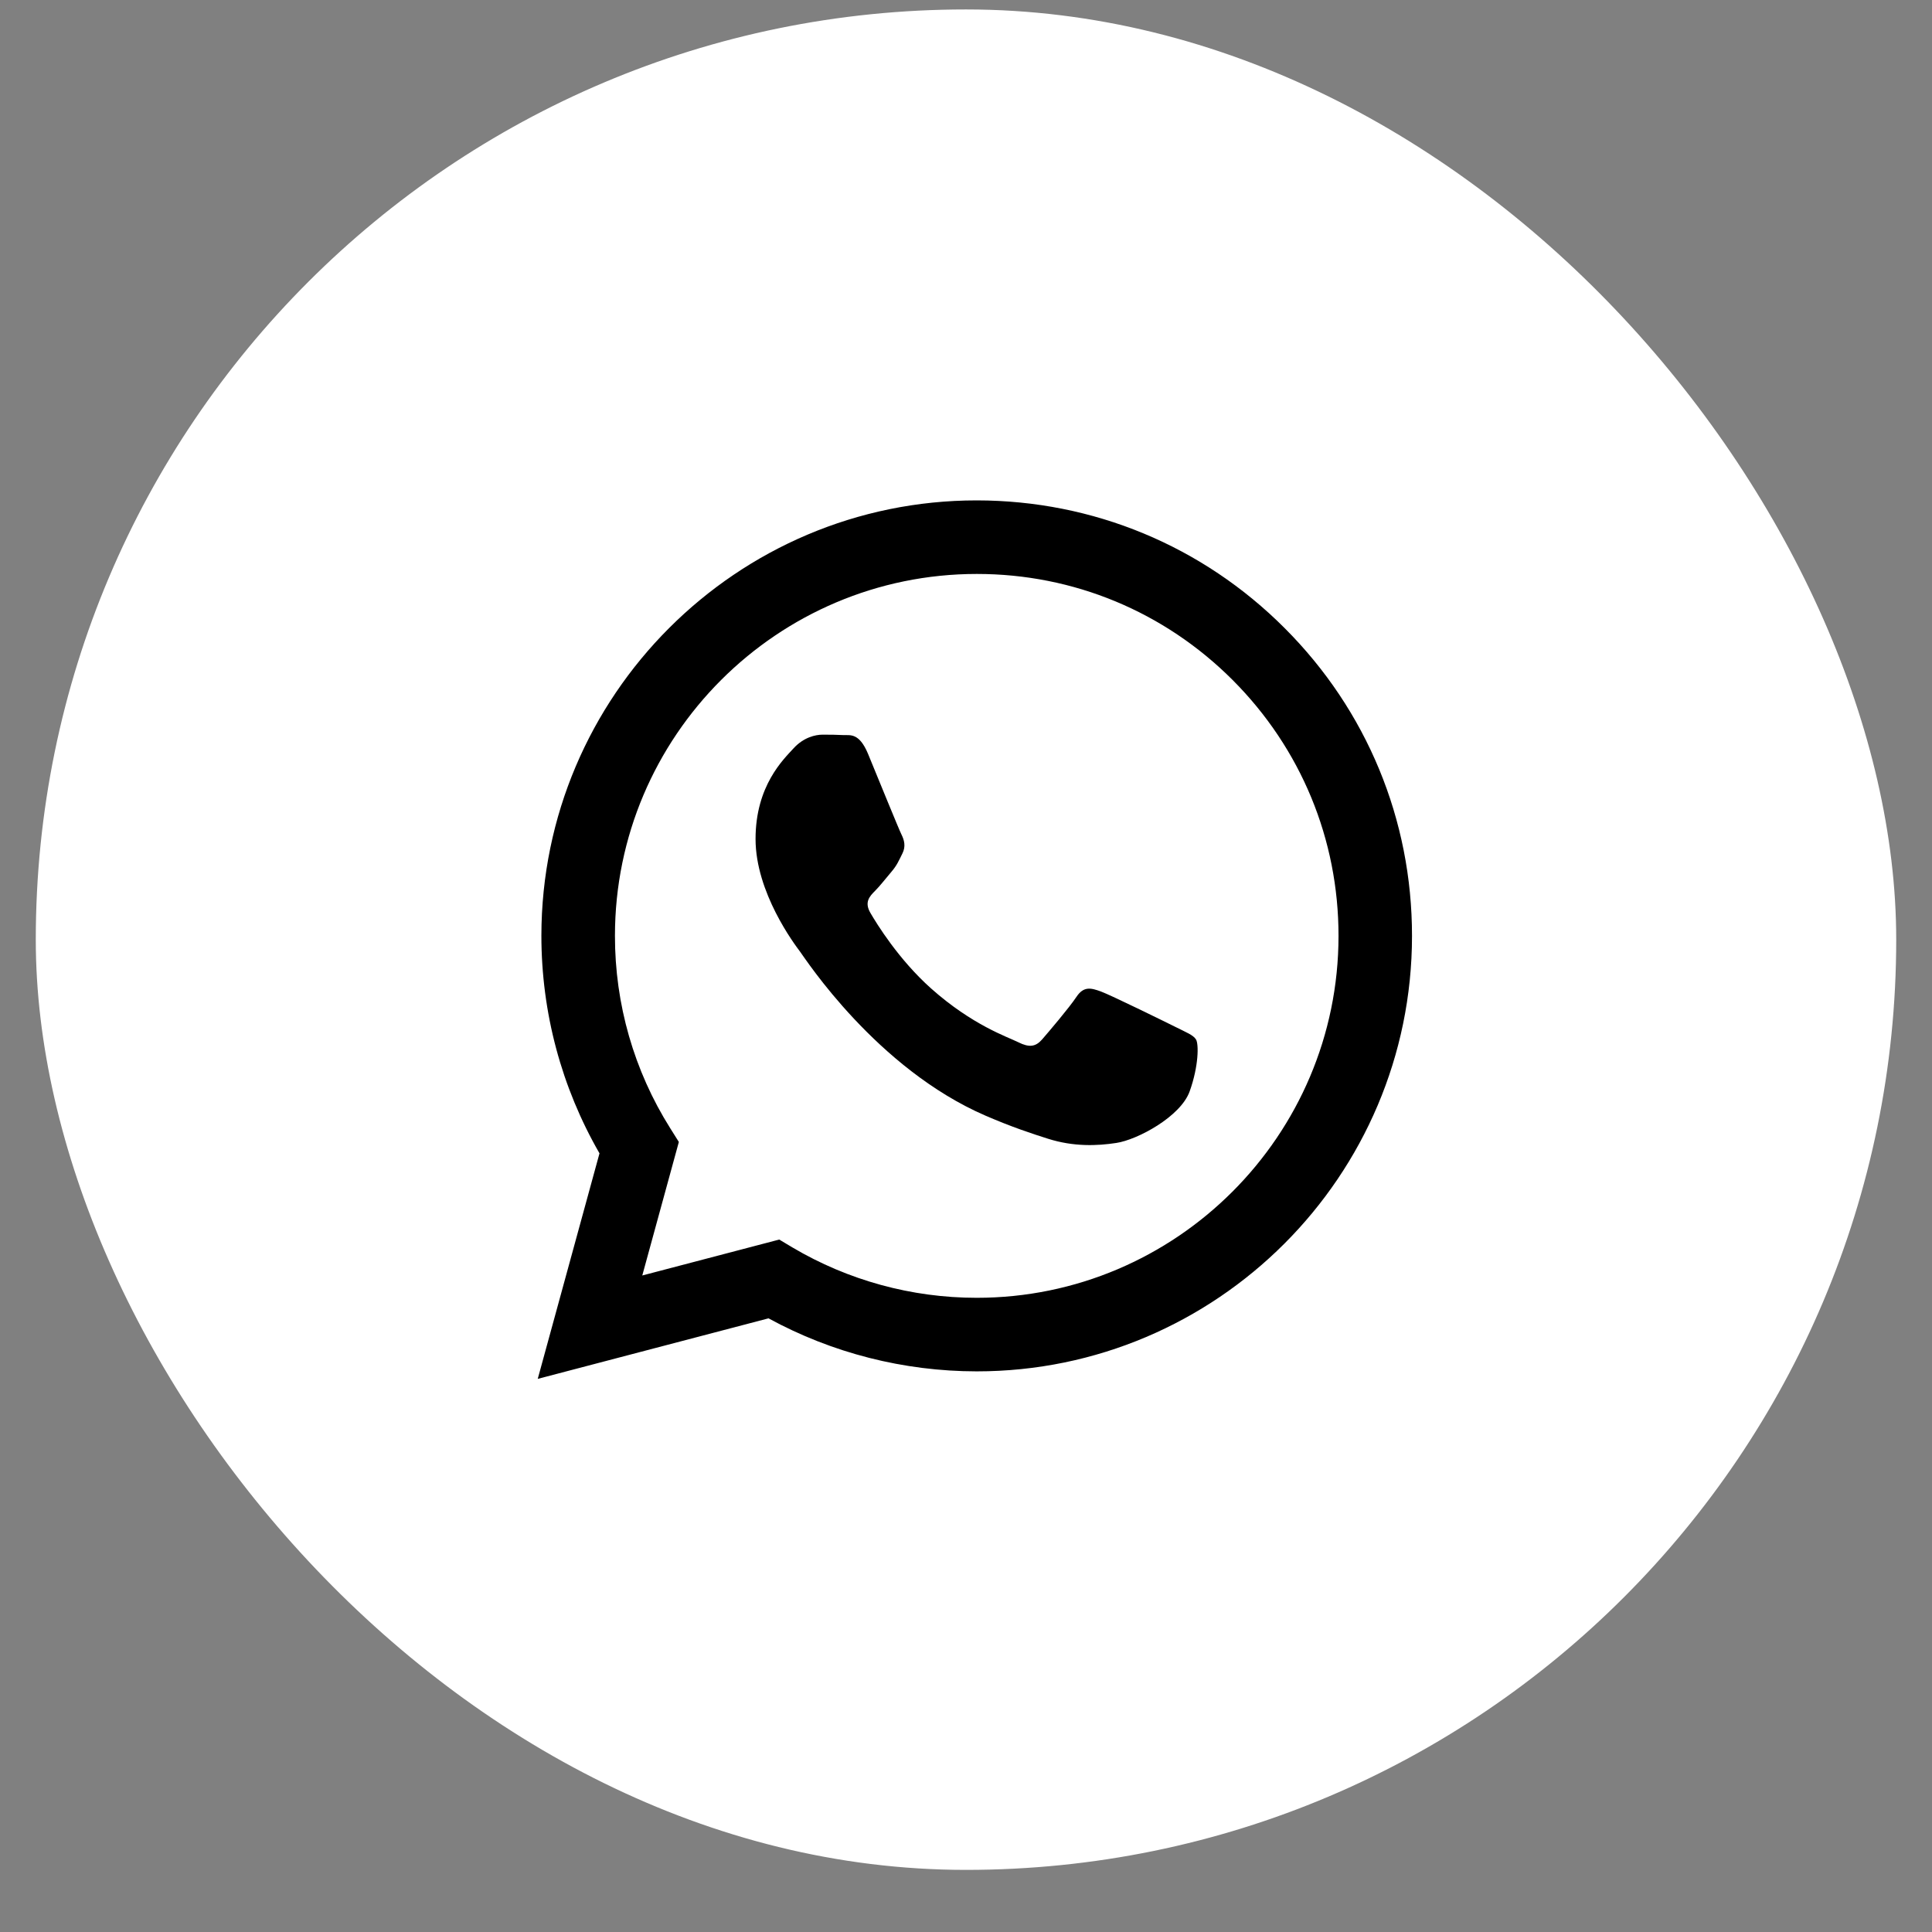
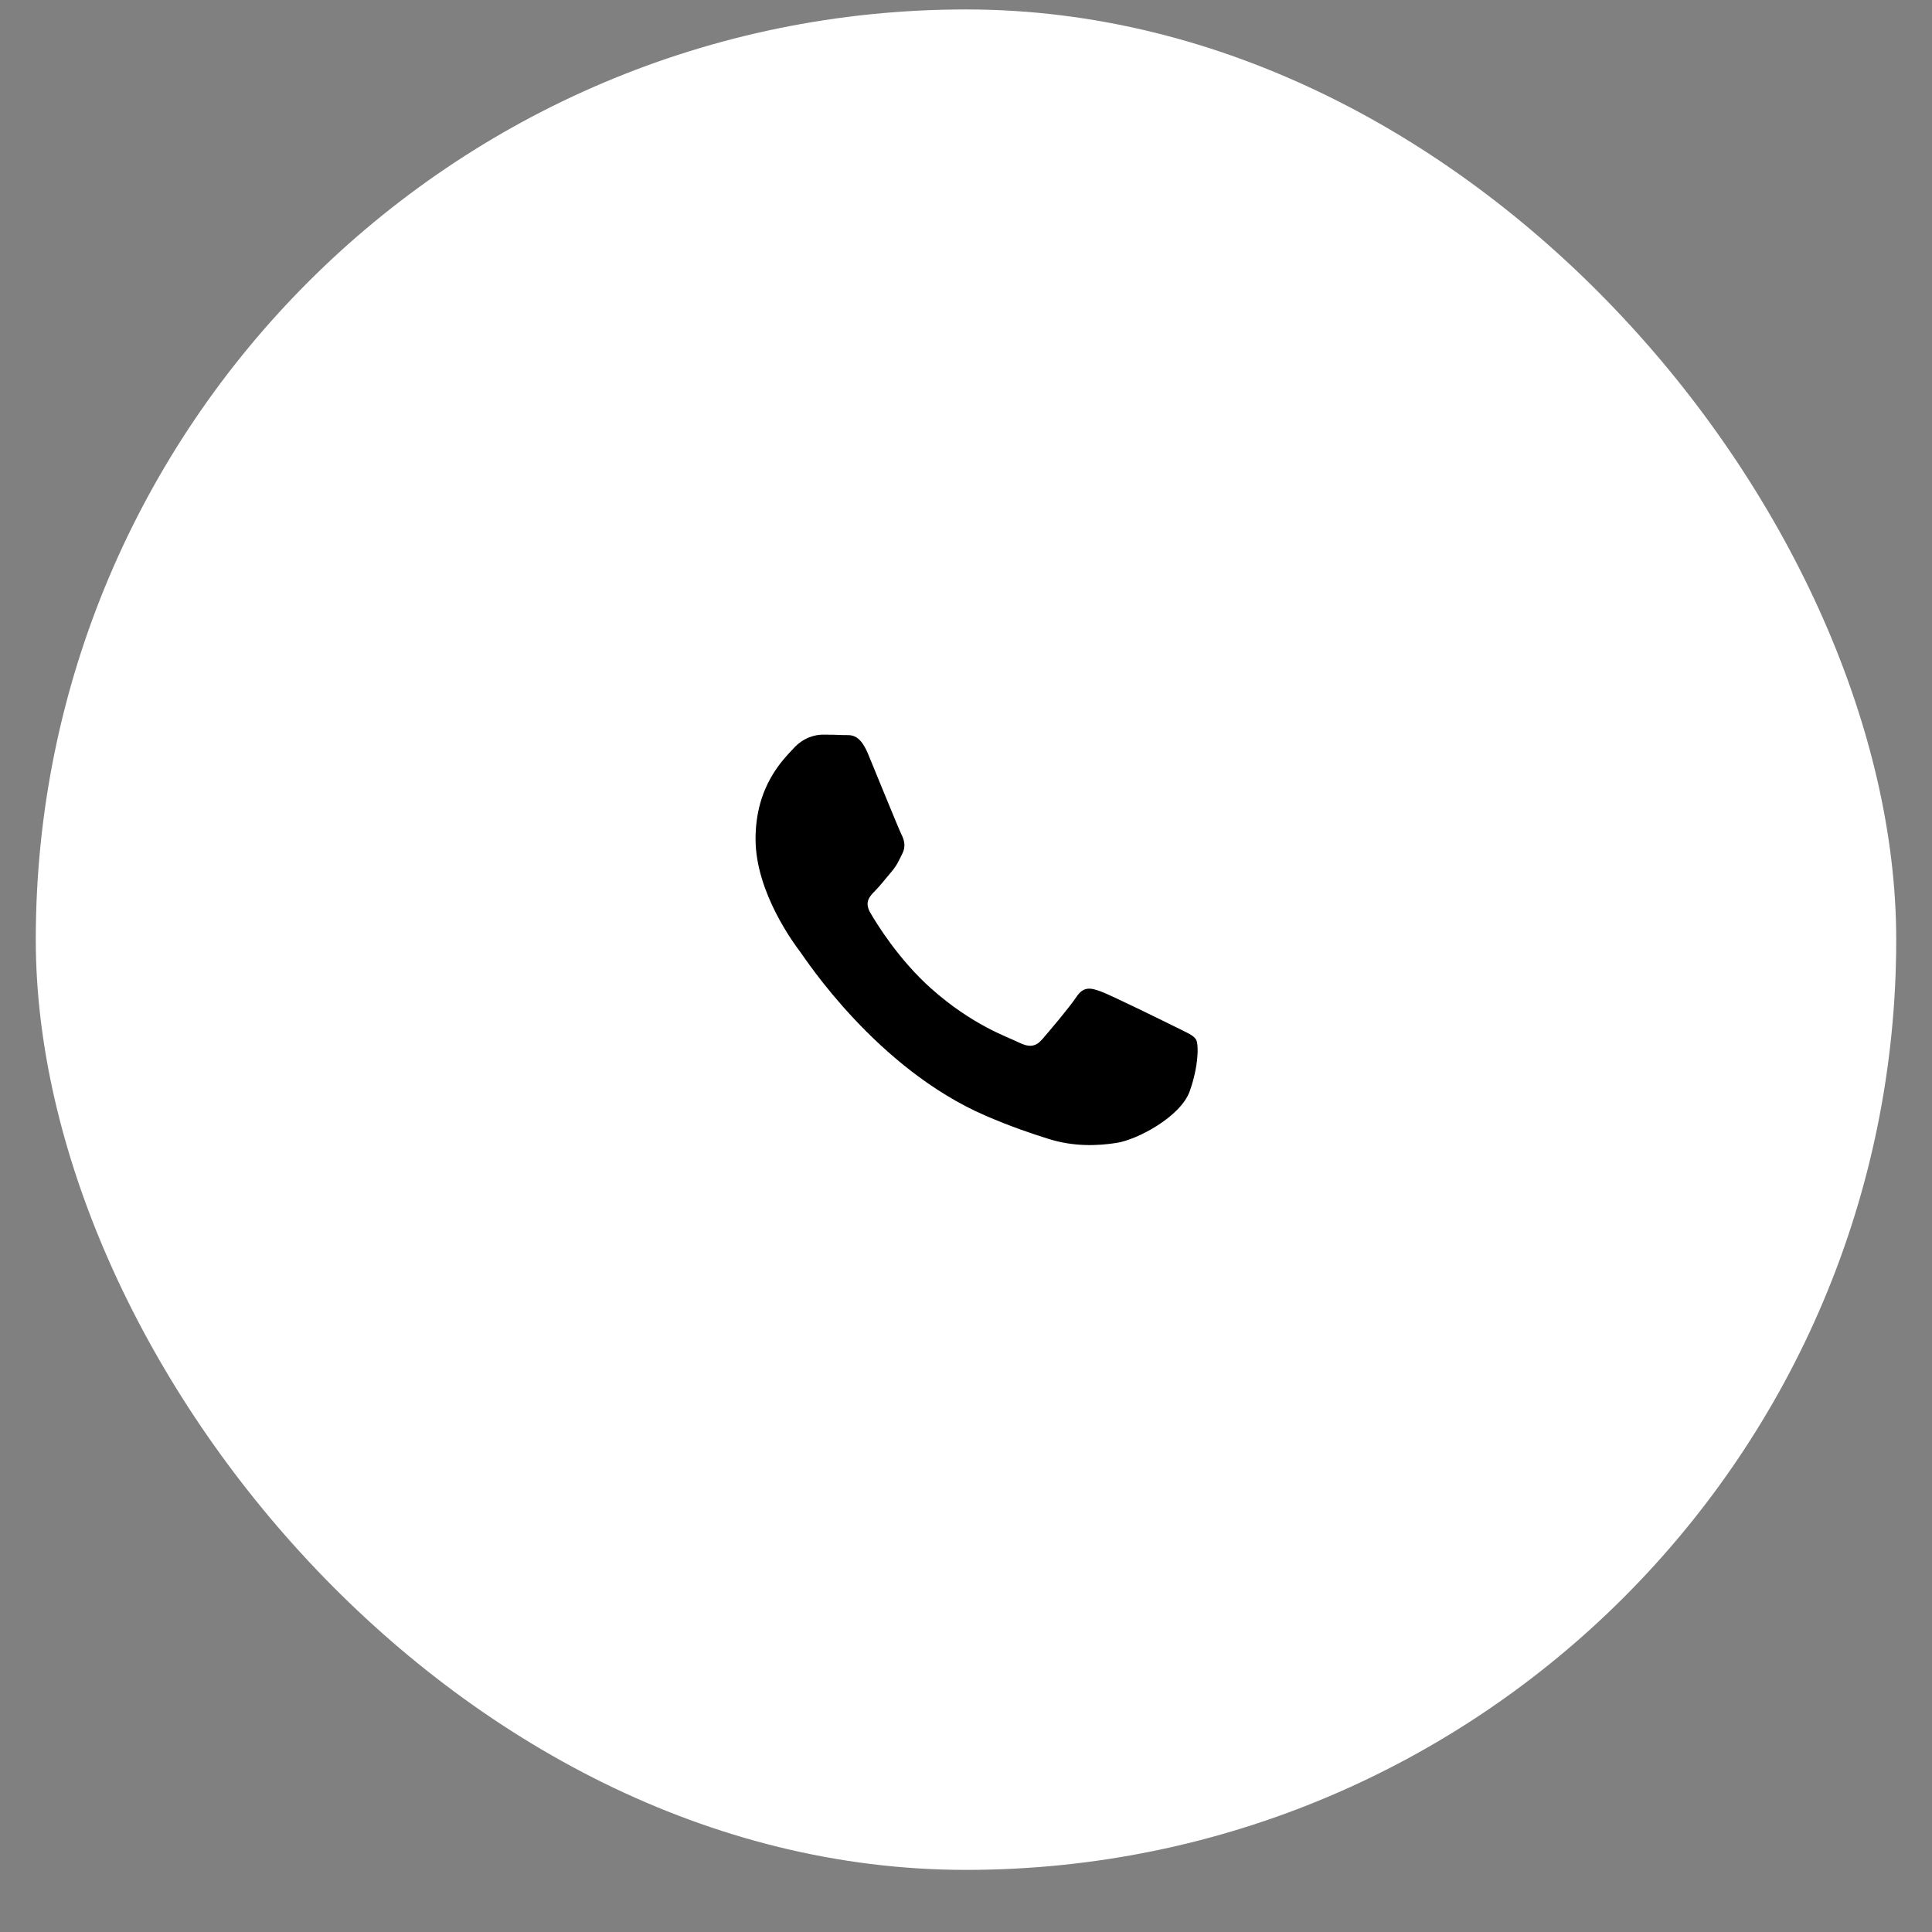
<svg xmlns="http://www.w3.org/2000/svg" width="27" height="27" viewBox="0 0 27 27" fill="none">
  <rect x="0" y="0" width="27" height="27" fill="#808080" stroke="none" />
  <rect x="0.5" y="0.132" width="26" height="26" rx="13" fill="white" />
  <g clip-path="url(#clip0_31_547)">
-     <path fill-rule="evenodd" clip-rule="evenodd" d="M17.953 8.778C16.805 7.628 15.277 6.994 13.65 6.993C10.297 6.993 7.568 9.722 7.566 13.076C7.566 14.149 7.846 15.195 8.378 16.118L7.515 19.27L10.74 18.424C11.629 18.909 12.629 19.164 13.648 19.165H13.65C13.65 19.165 13.65 19.165 13.65 19.165C17.003 19.165 19.732 16.436 19.733 13.081C19.734 11.456 19.102 9.927 17.953 8.778ZM13.65 18.137H13.648C12.741 18.137 11.851 17.893 11.074 17.433L10.89 17.323L8.976 17.825L9.487 15.959L9.367 15.768C8.86 14.963 8.593 14.032 8.594 13.077C8.595 10.289 10.863 8.021 13.652 8.021C15.003 8.021 16.272 8.548 17.227 9.504C18.181 10.46 18.707 11.73 18.706 13.081C18.705 15.869 16.437 18.137 13.65 18.137Z" fill="black" />
    <path fill-rule="evenodd" clip-rule="evenodd" d="M16.424 14.35C16.271 14.274 15.524 13.907 15.385 13.856C15.245 13.805 15.144 13.78 15.043 13.932C14.942 14.084 14.65 14.427 14.562 14.528C14.473 14.629 14.384 14.642 14.232 14.566C14.08 14.49 13.59 14.329 13.01 13.812C12.558 13.408 12.253 12.911 12.164 12.758C12.075 12.606 12.155 12.524 12.231 12.448C12.299 12.38 12.383 12.271 12.459 12.182C12.535 12.093 12.56 12.03 12.611 11.928C12.662 11.827 12.636 11.738 12.598 11.662C12.56 11.586 12.256 10.838 12.13 10.533C12.006 10.237 11.881 10.277 11.787 10.273C11.699 10.268 11.598 10.267 11.496 10.267C11.395 10.267 11.23 10.305 11.091 10.457C10.952 10.61 10.559 10.977 10.559 11.725C10.559 12.474 11.104 13.197 11.18 13.298C11.255 13.399 12.251 14.935 13.776 15.593C14.139 15.75 14.422 15.843 14.643 15.913C15.007 16.029 15.338 16.013 15.6 15.973C15.892 15.93 16.5 15.606 16.626 15.251C16.753 14.896 16.753 14.591 16.715 14.528C16.677 14.464 16.576 14.427 16.424 14.35Z" fill="black" />
  </g>
  <defs>
    <clipPath id="clip0_31_547">
      <rect width="14" height="14" fill="white" transform="translate(6.5 6.132)" />
    </clipPath>
  </defs>
</svg>